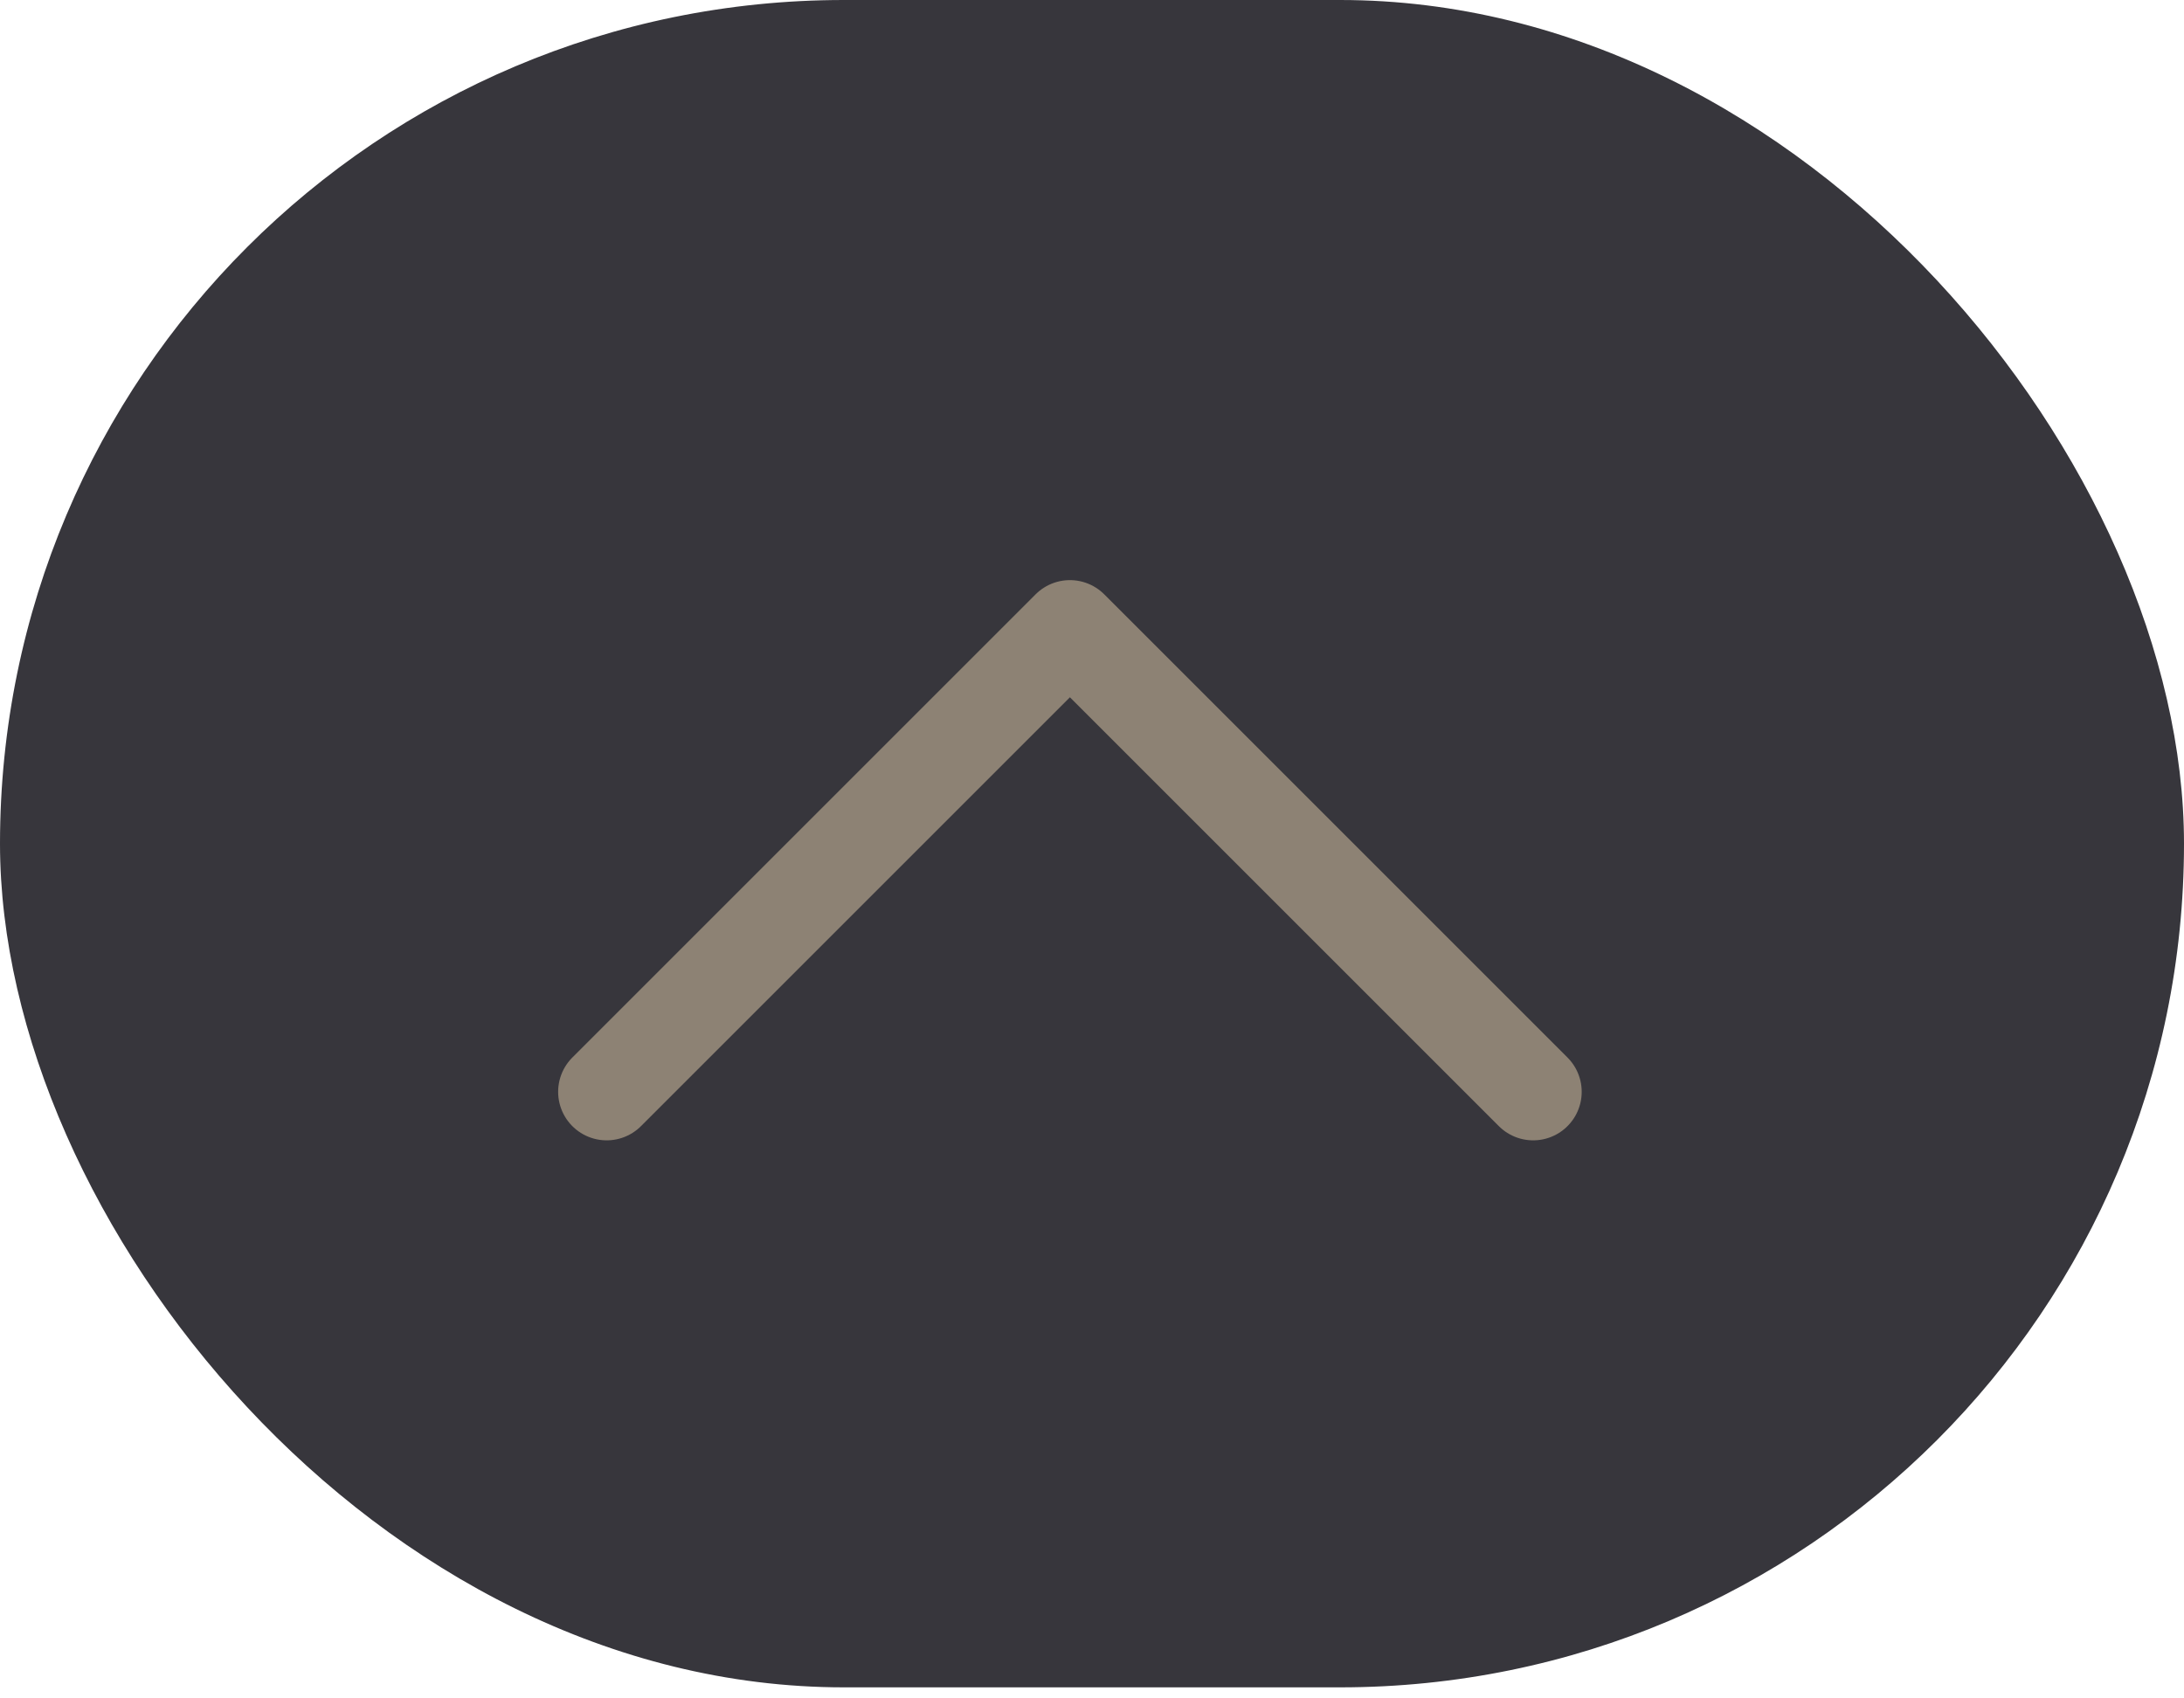
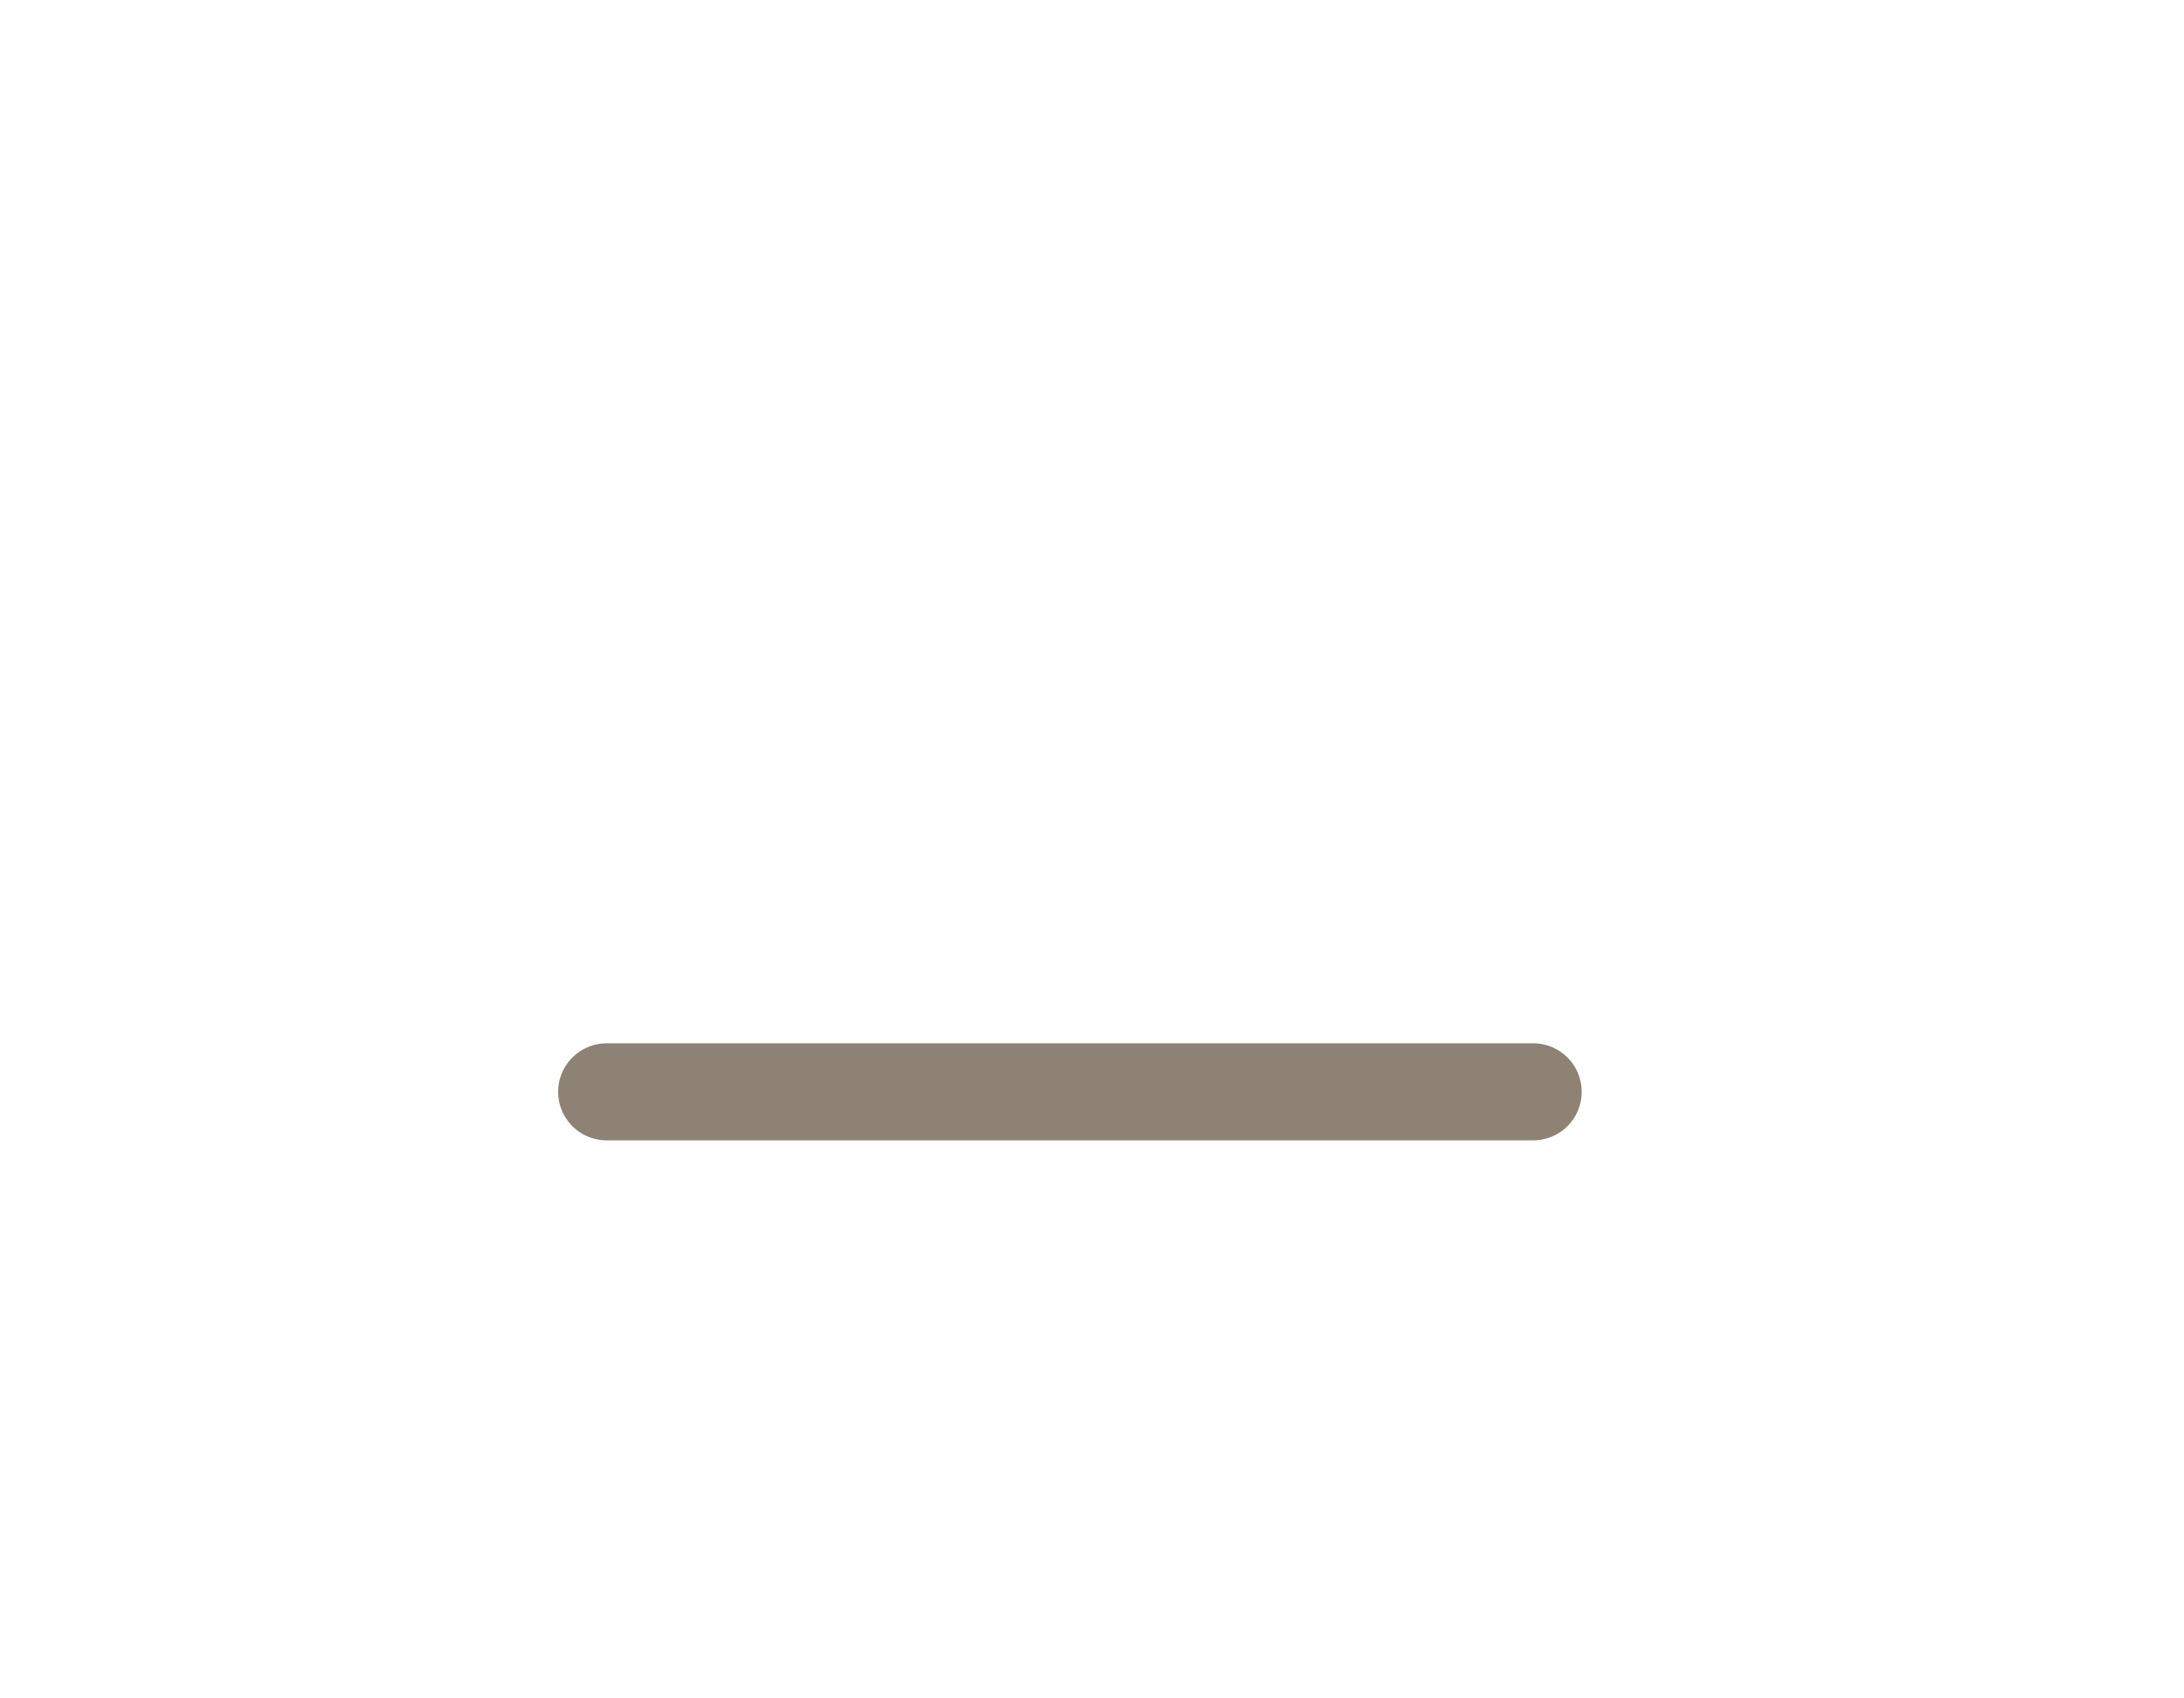
<svg xmlns="http://www.w3.org/2000/svg" width="18" height="14" viewBox="0 0 18 14" fill="none">
-   <rect width="18" height="13.909" rx="6.955" fill="#37363C" />
-   <path d="M5 9L8.818 5.182L12.636 9" stroke="#8D8274" stroke-width="0.8" stroke-linecap="round" stroke-linejoin="round" />
+   <path d="M5 9L12.636 9" stroke="#8D8274" stroke-width="0.8" stroke-linecap="round" stroke-linejoin="round" />
</svg>